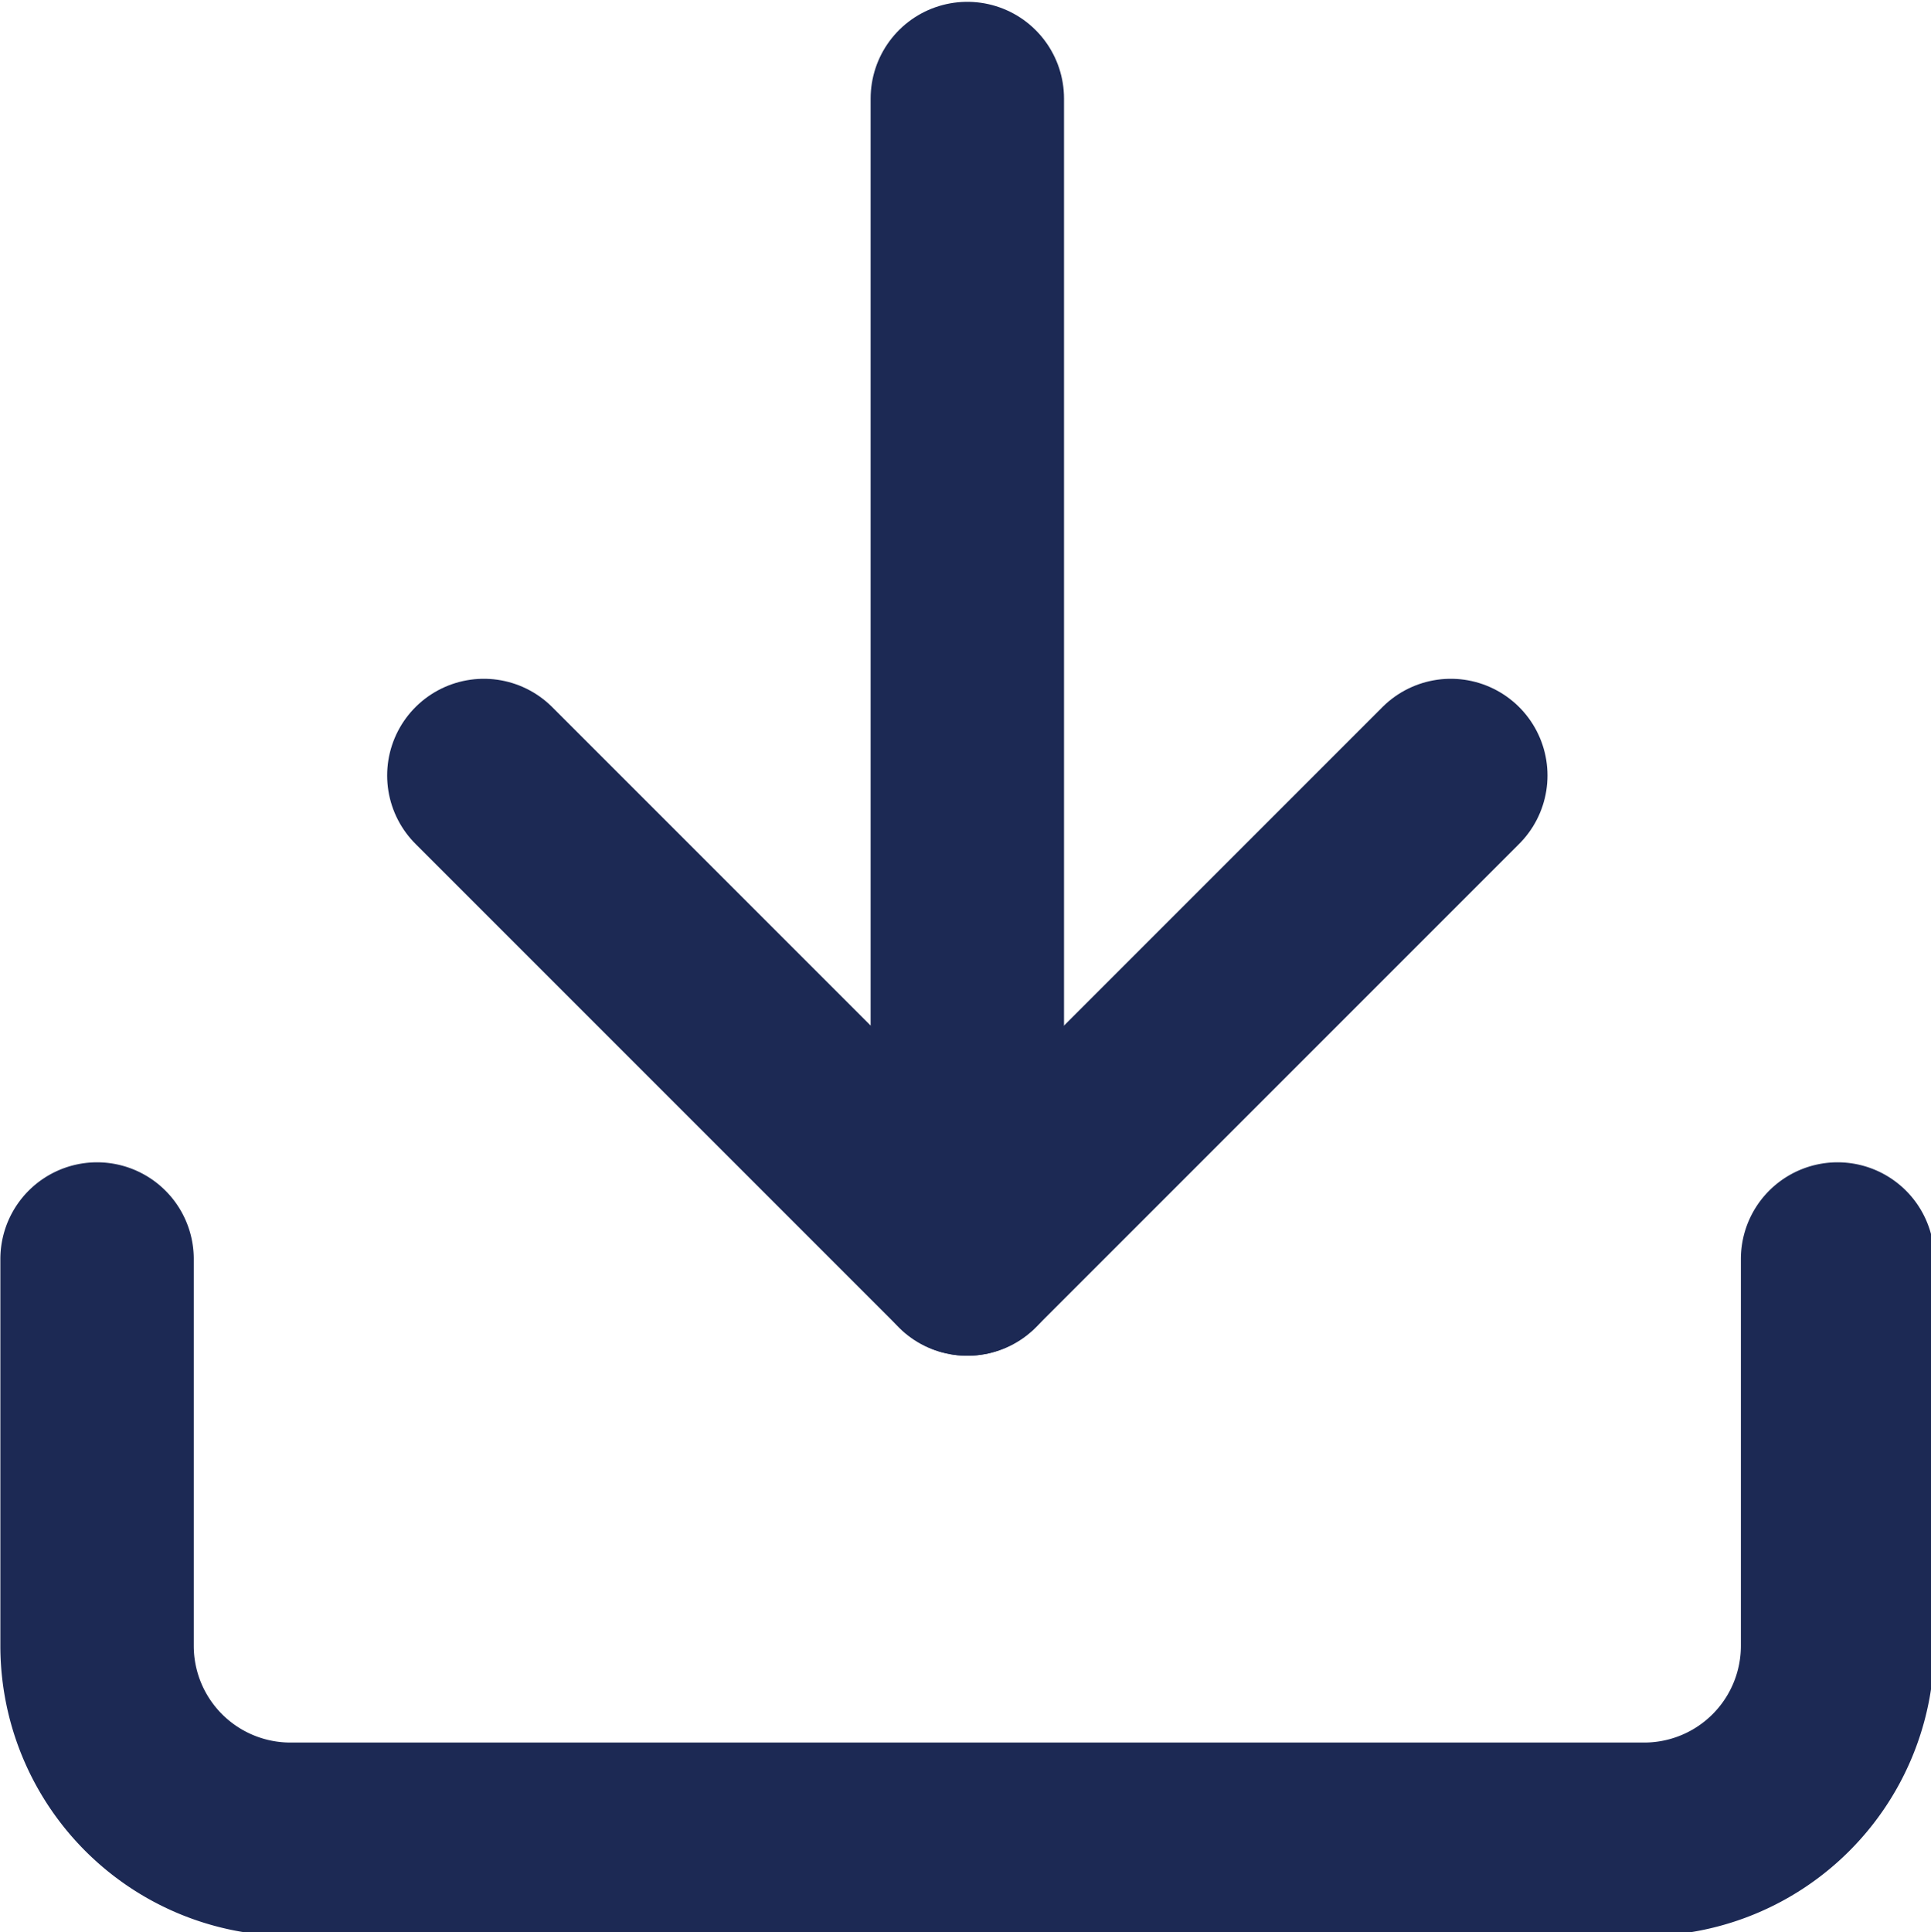
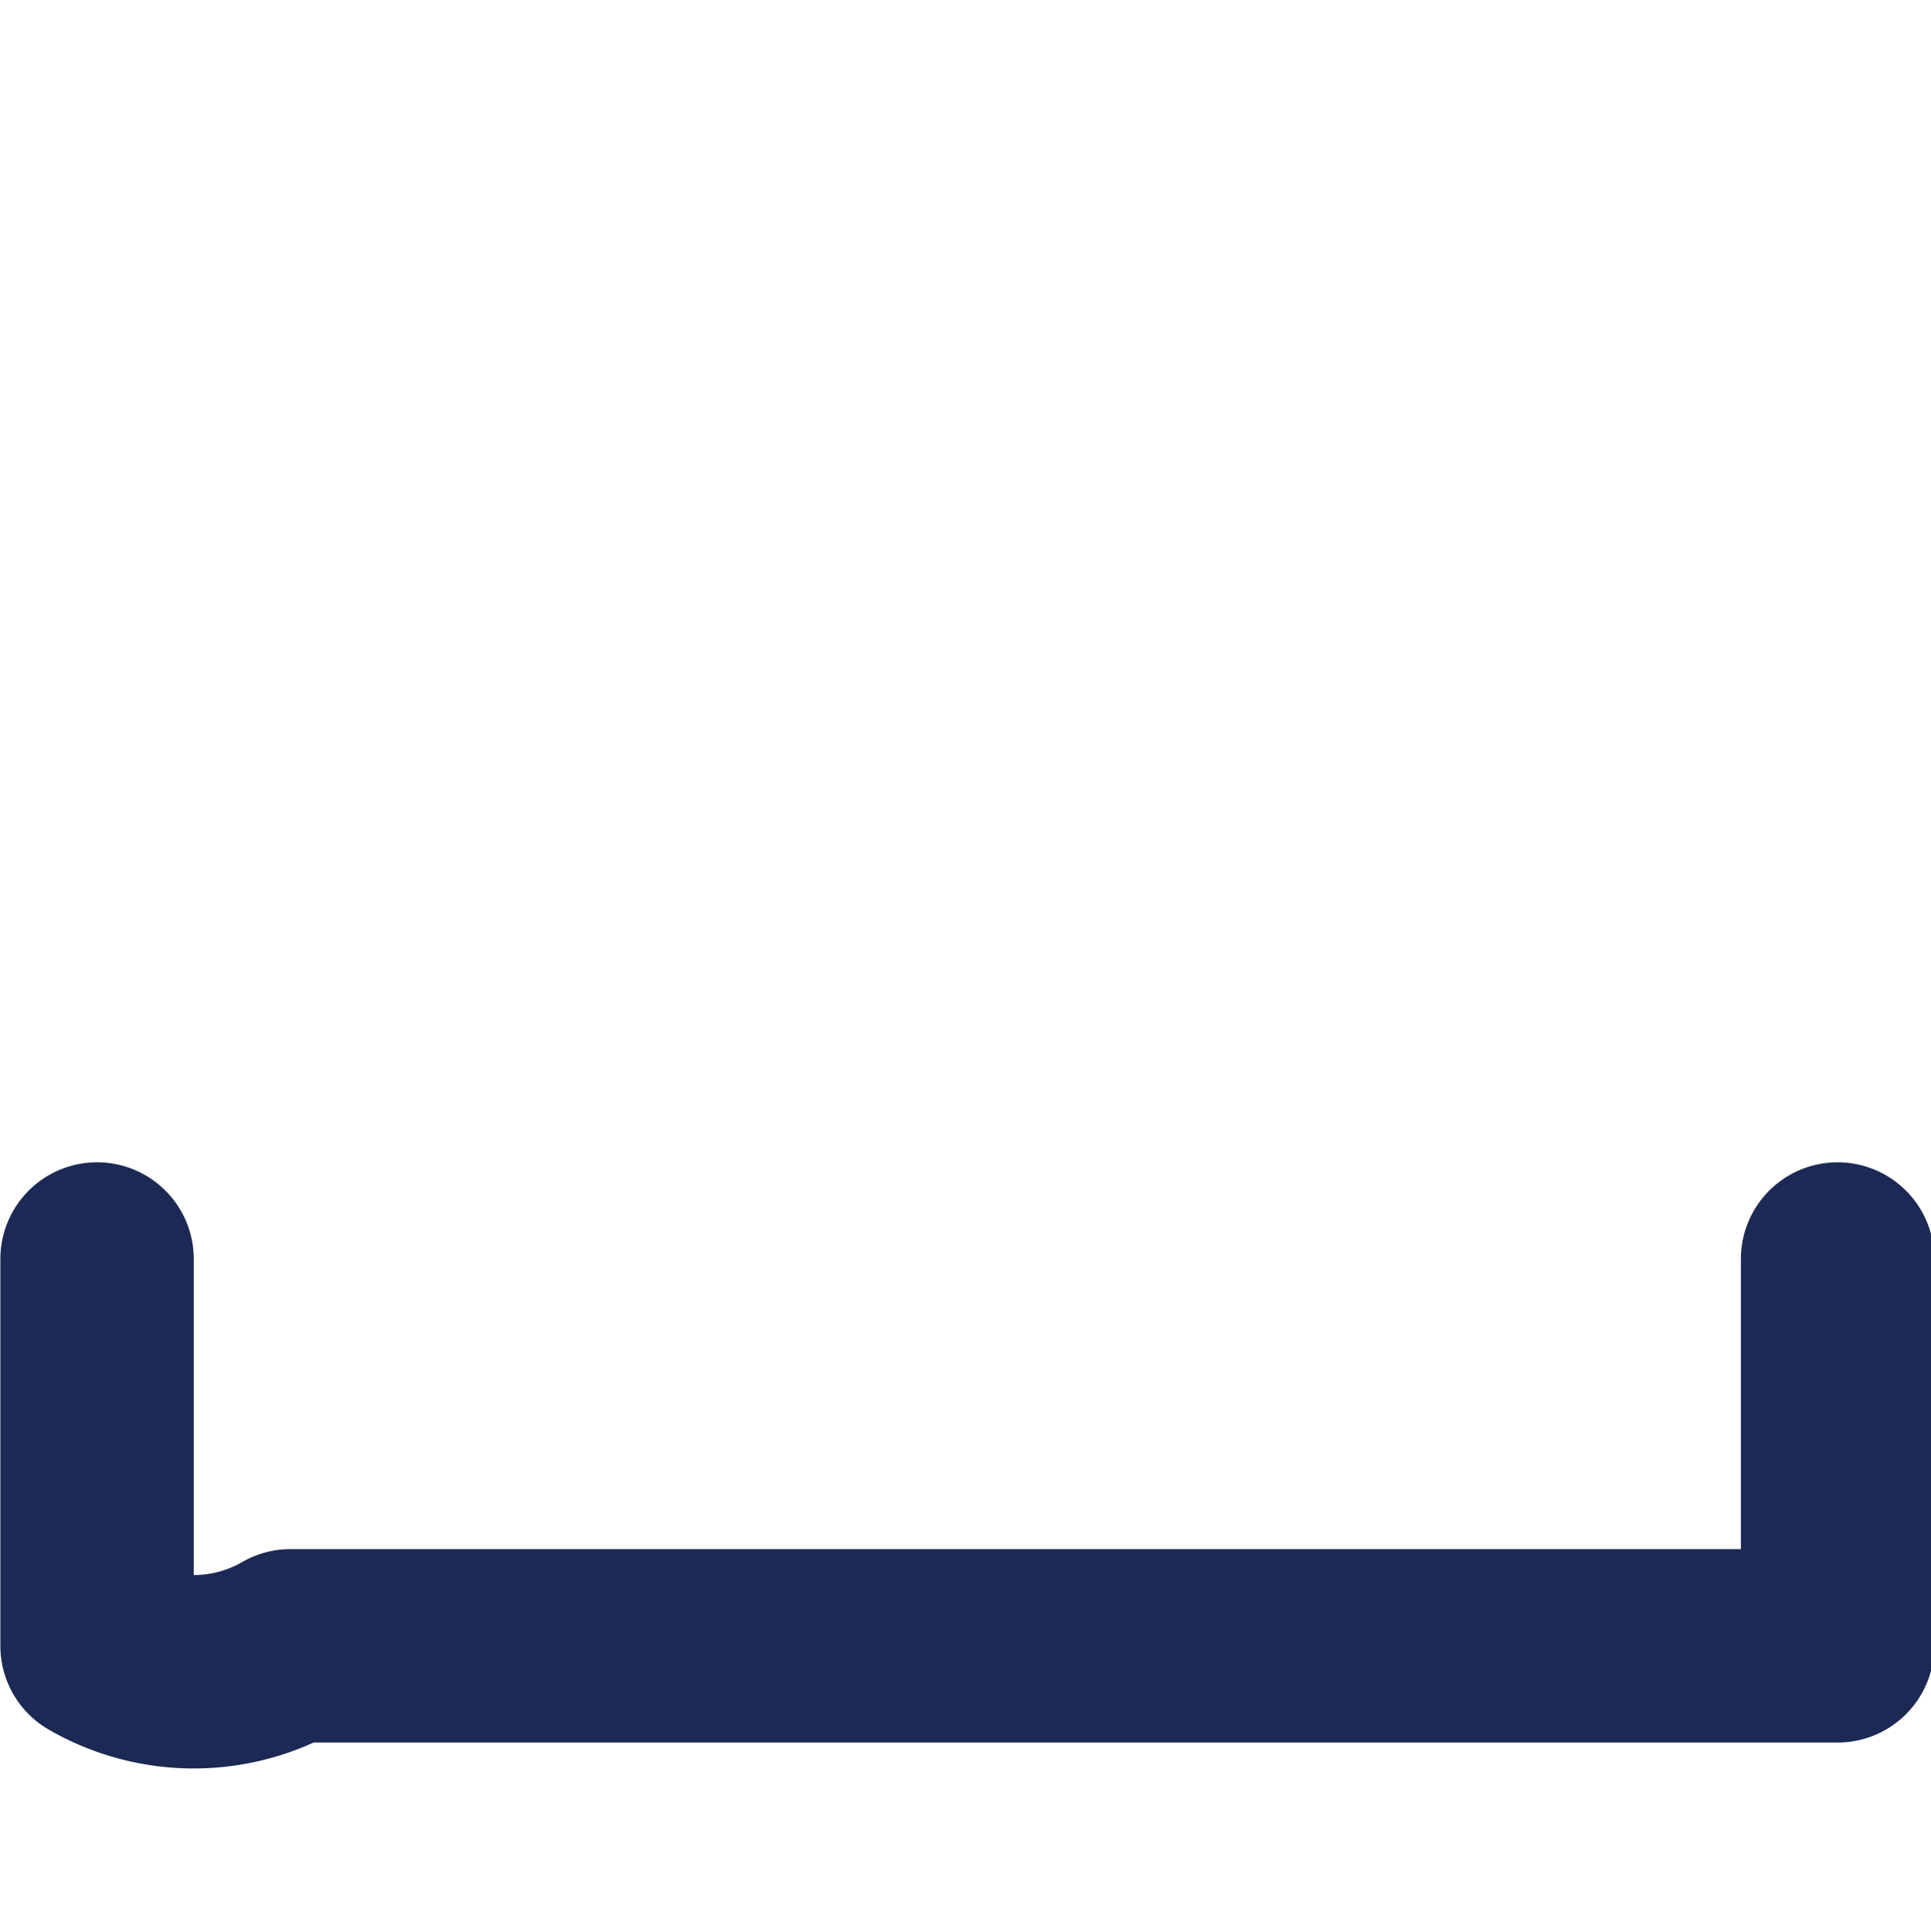
<svg xmlns="http://www.w3.org/2000/svg" id="svg2276" version="1.1" viewBox="0 0 5.292 5.295" height="5.295mm" width="5.292mm">
  <defs id="defs2270" />
  <g transform="translate(-48.759,-149.965)" id="layer1">
    <g transform="matrix(0.265,0,0,0.265,48.23,149.44)" id="g2256" style="fill:none;stroke:#1c2954;stroke-width:2;stroke-linecap:round;stroke-linejoin:round;stroke-opacity:1">
-       <path style="stroke:#1c2954;stroke-opacity:1" d="m 21,15 v 4 a 2,2 0 0 1 -2,2 H 5 A 2,2 0 0 1 3,19 v -4" id="path2239" />
-       <polyline style="stroke:#1c2954;stroke-opacity:1" points="7 10 12 15 17 10" id="polyline2241" />
-       <line style="stroke:#1c2954;stroke-opacity:1" x1="12" y1="15" x2="12" y2="3" id="line2243" />
+       <path style="stroke:#1c2954;stroke-opacity:1" d="m 21,15 v 4 H 5 A 2,2 0 0 1 3,19 v -4" id="path2239" />
    </g>
  </g>
</svg>